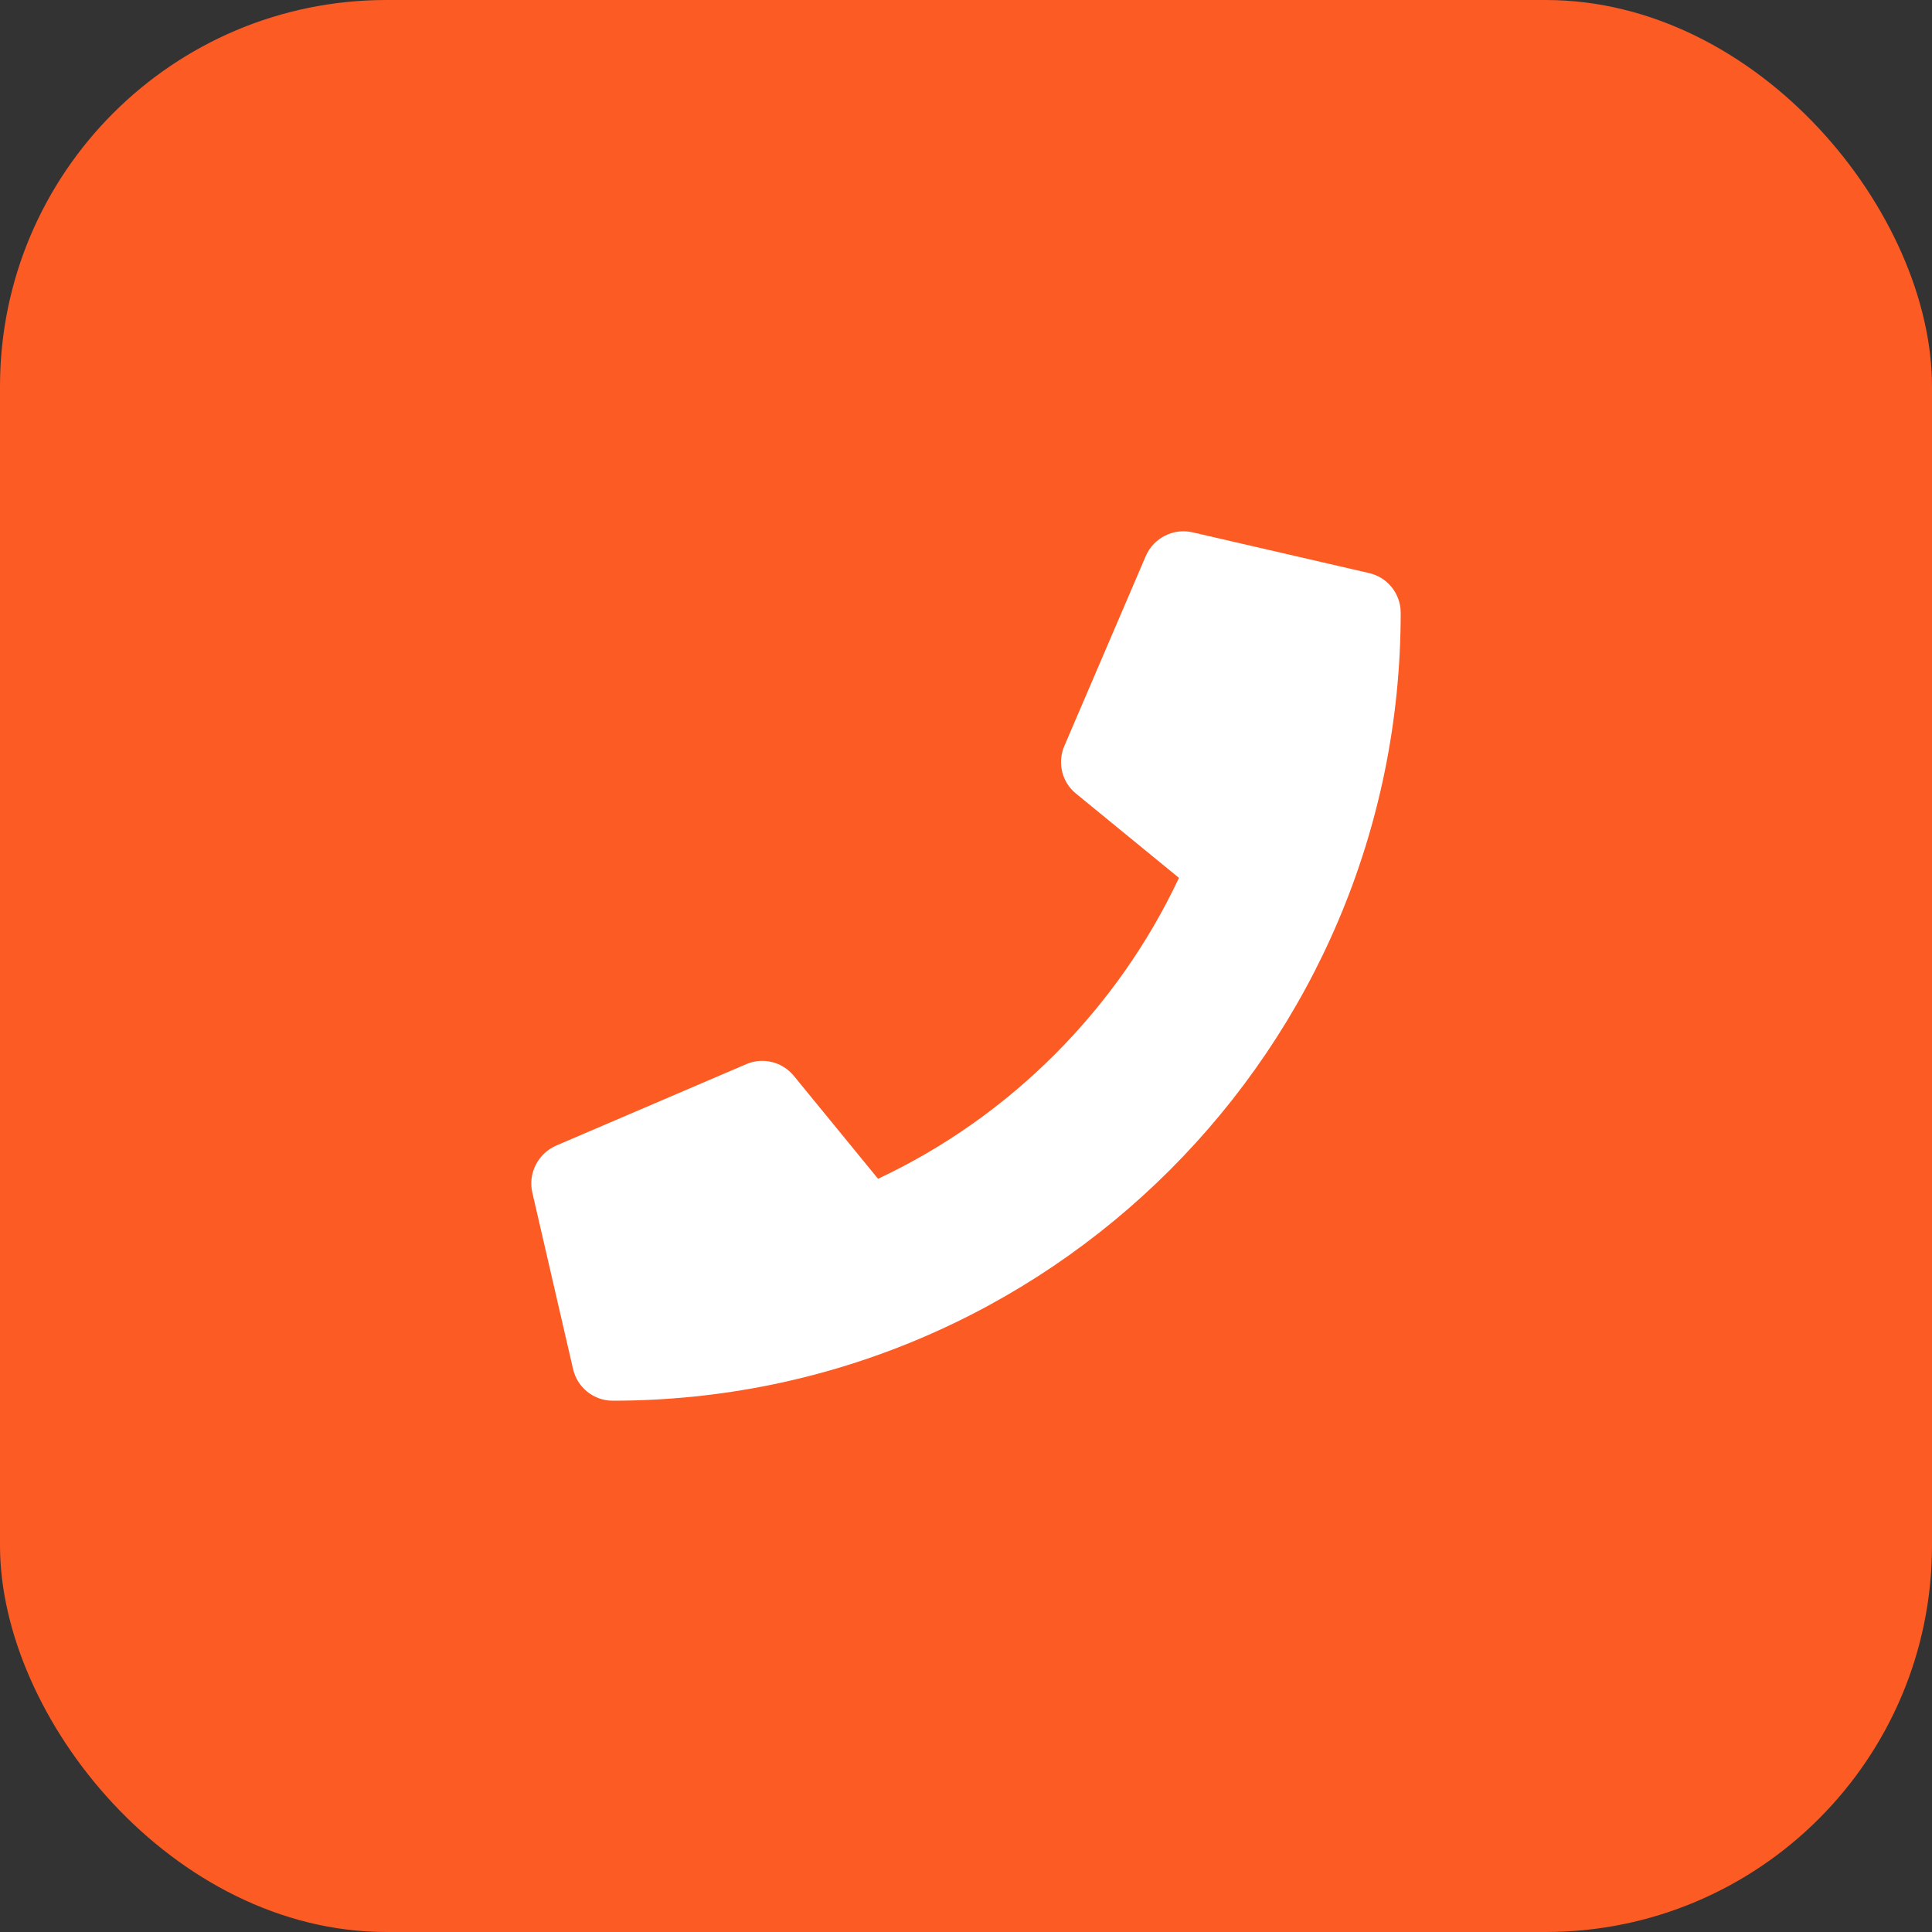
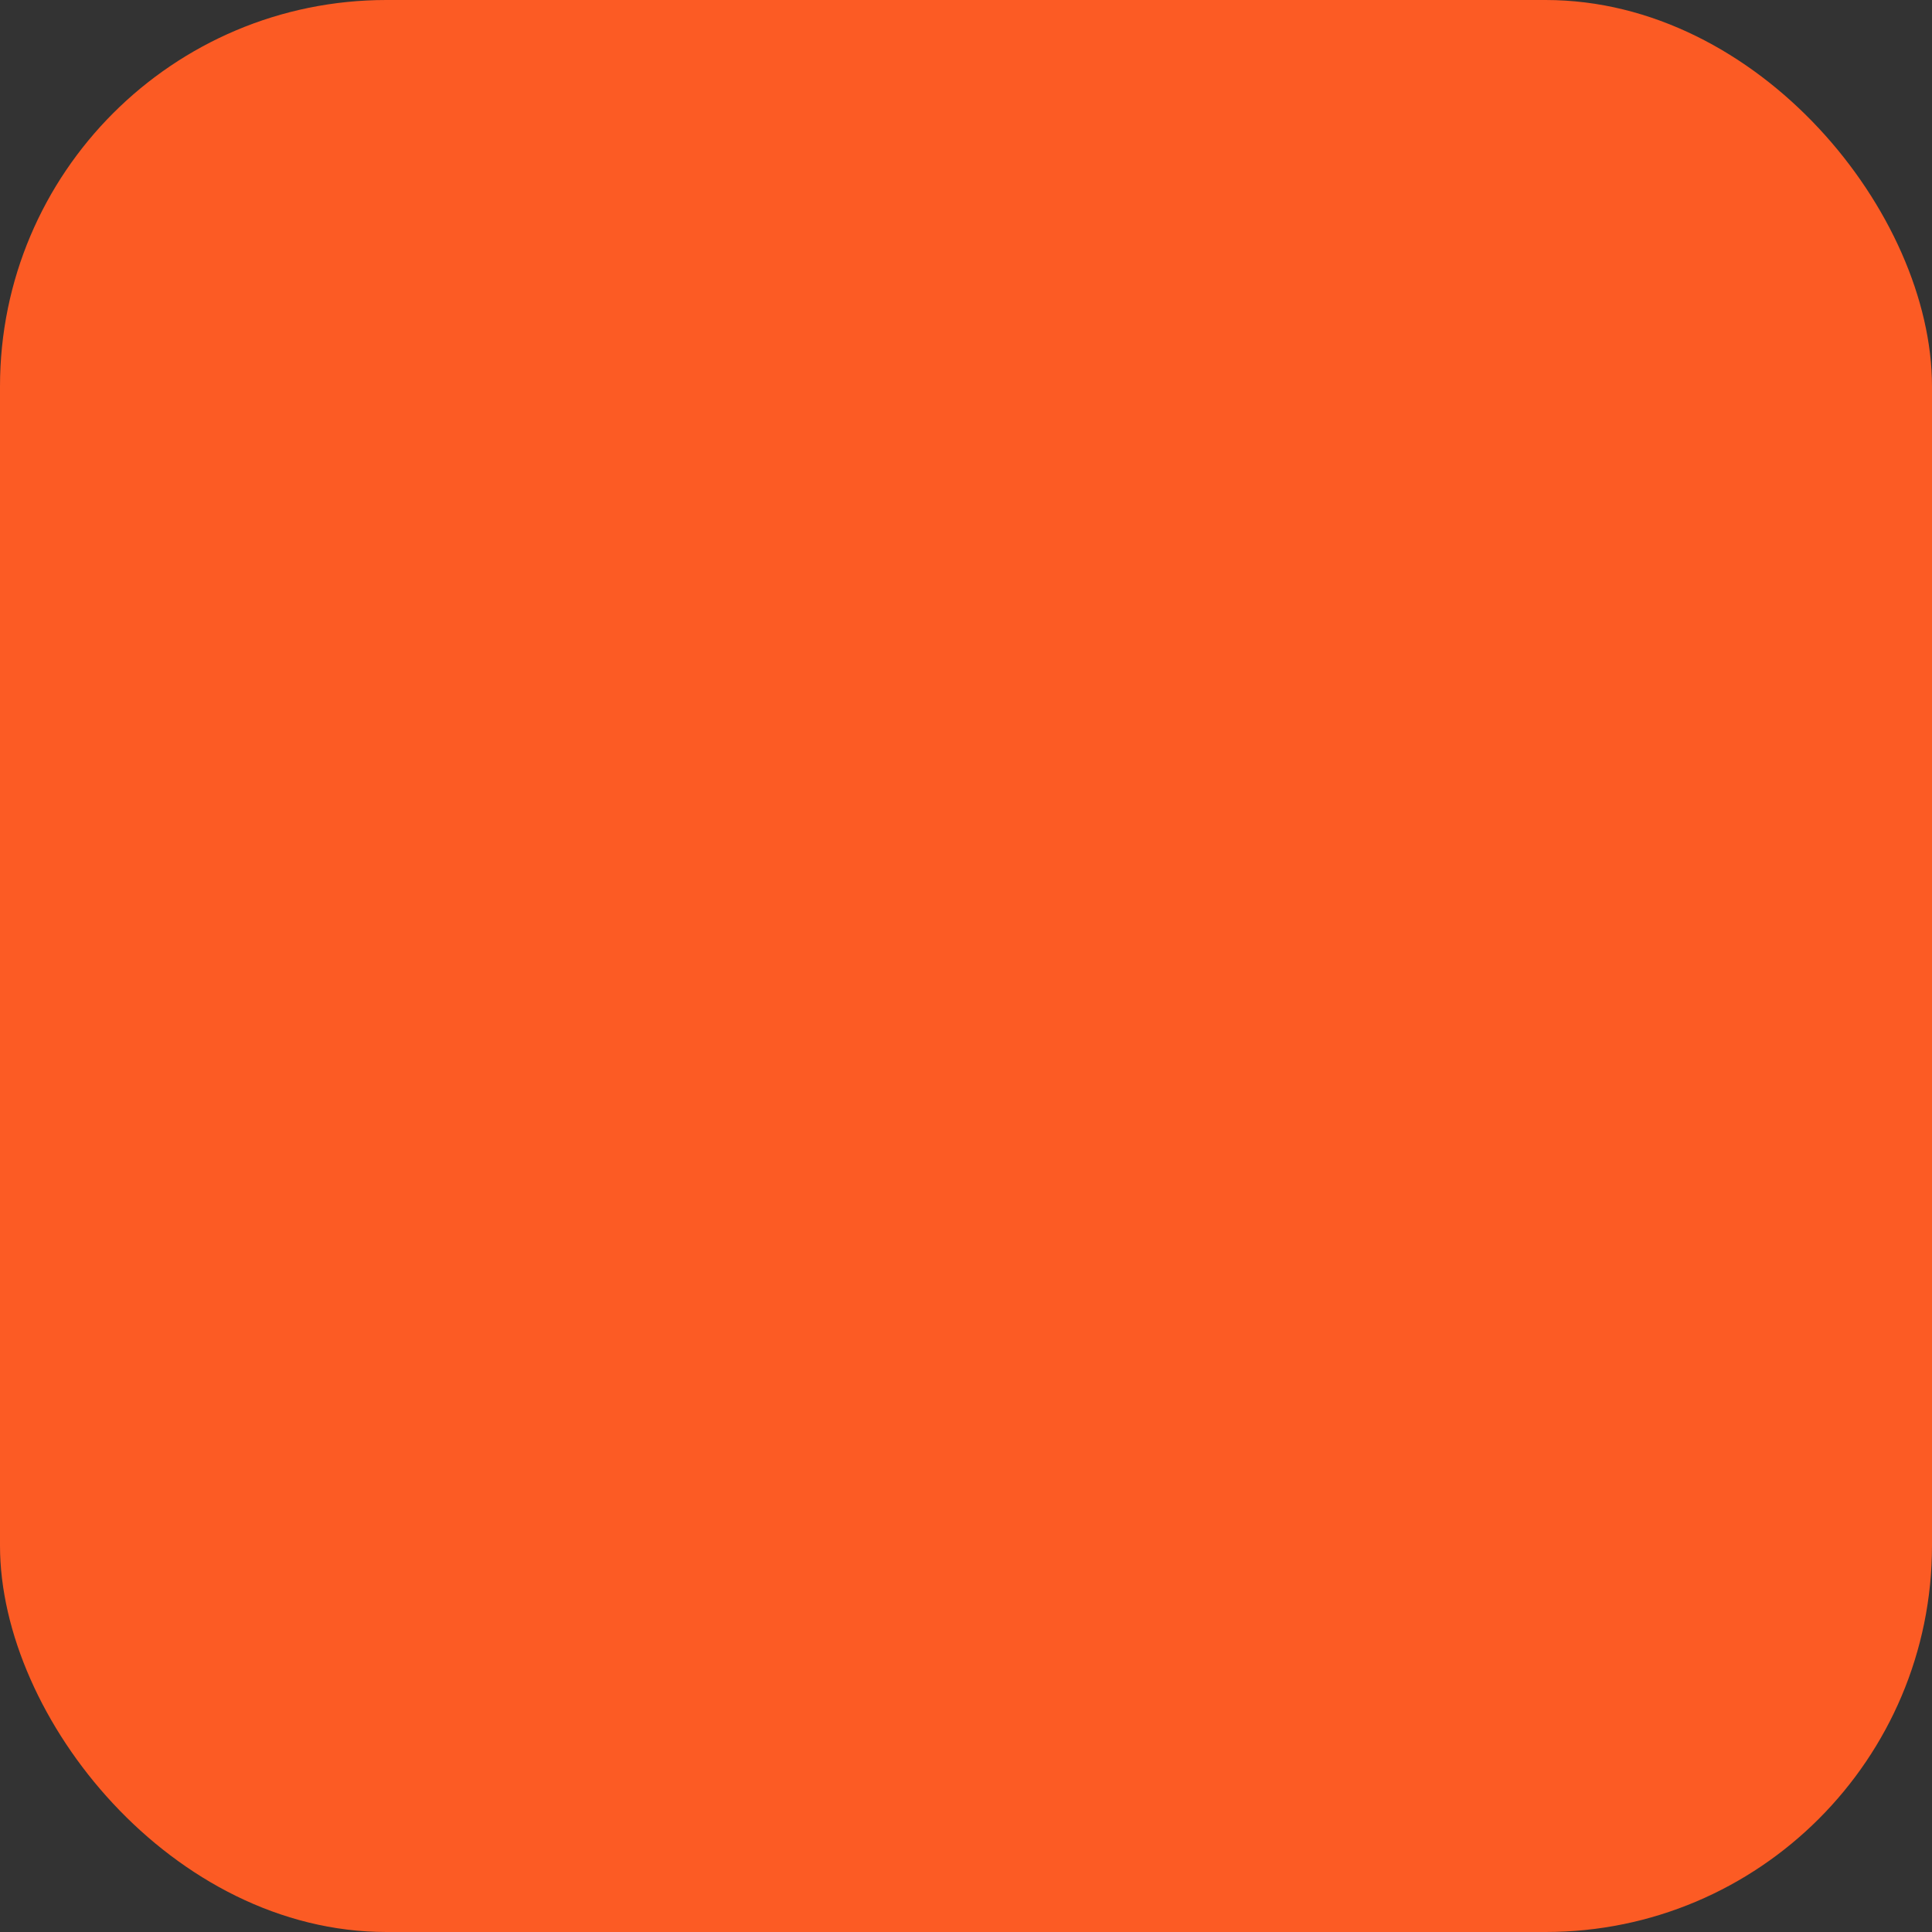
<svg xmlns="http://www.w3.org/2000/svg" width="40" height="40" viewBox="0 0 40 40" fill="none">
  <rect x="0" y="0" width="40" height="40" fill="#333333" stroke="none" />
  <rect width="40" height="40" rx="8" fill="#FC5B24" />
  <g clip-path="url(#clip0_66_82)">
    <path d="M28.346 11.865L24.69 11.021C24.293 10.93 23.885 11.137 23.723 11.51L22.035 15.447C21.888 15.792 21.986 16.196 22.278 16.431L24.409 18.175C23.143 20.872 20.931 23.115 18.179 24.405L16.435 22.274C16.196 21.983 15.795 21.884 15.451 22.032L11.513 23.719C11.137 23.885 10.93 24.293 11.021 24.69L11.865 28.346C11.953 28.726 12.29 29 12.687 29C21.691 29 29 21.705 29 12.687C29 12.294 28.729 11.953 28.346 11.865Z" fill="white" />
  </g>
  <defs>
    <clipPath id="clip0_66_82">
-       <rect width="18" height="18" fill="white" transform="translate(11 11)" />
-     </clipPath>
+       </clipPath>
  </defs>
</svg>